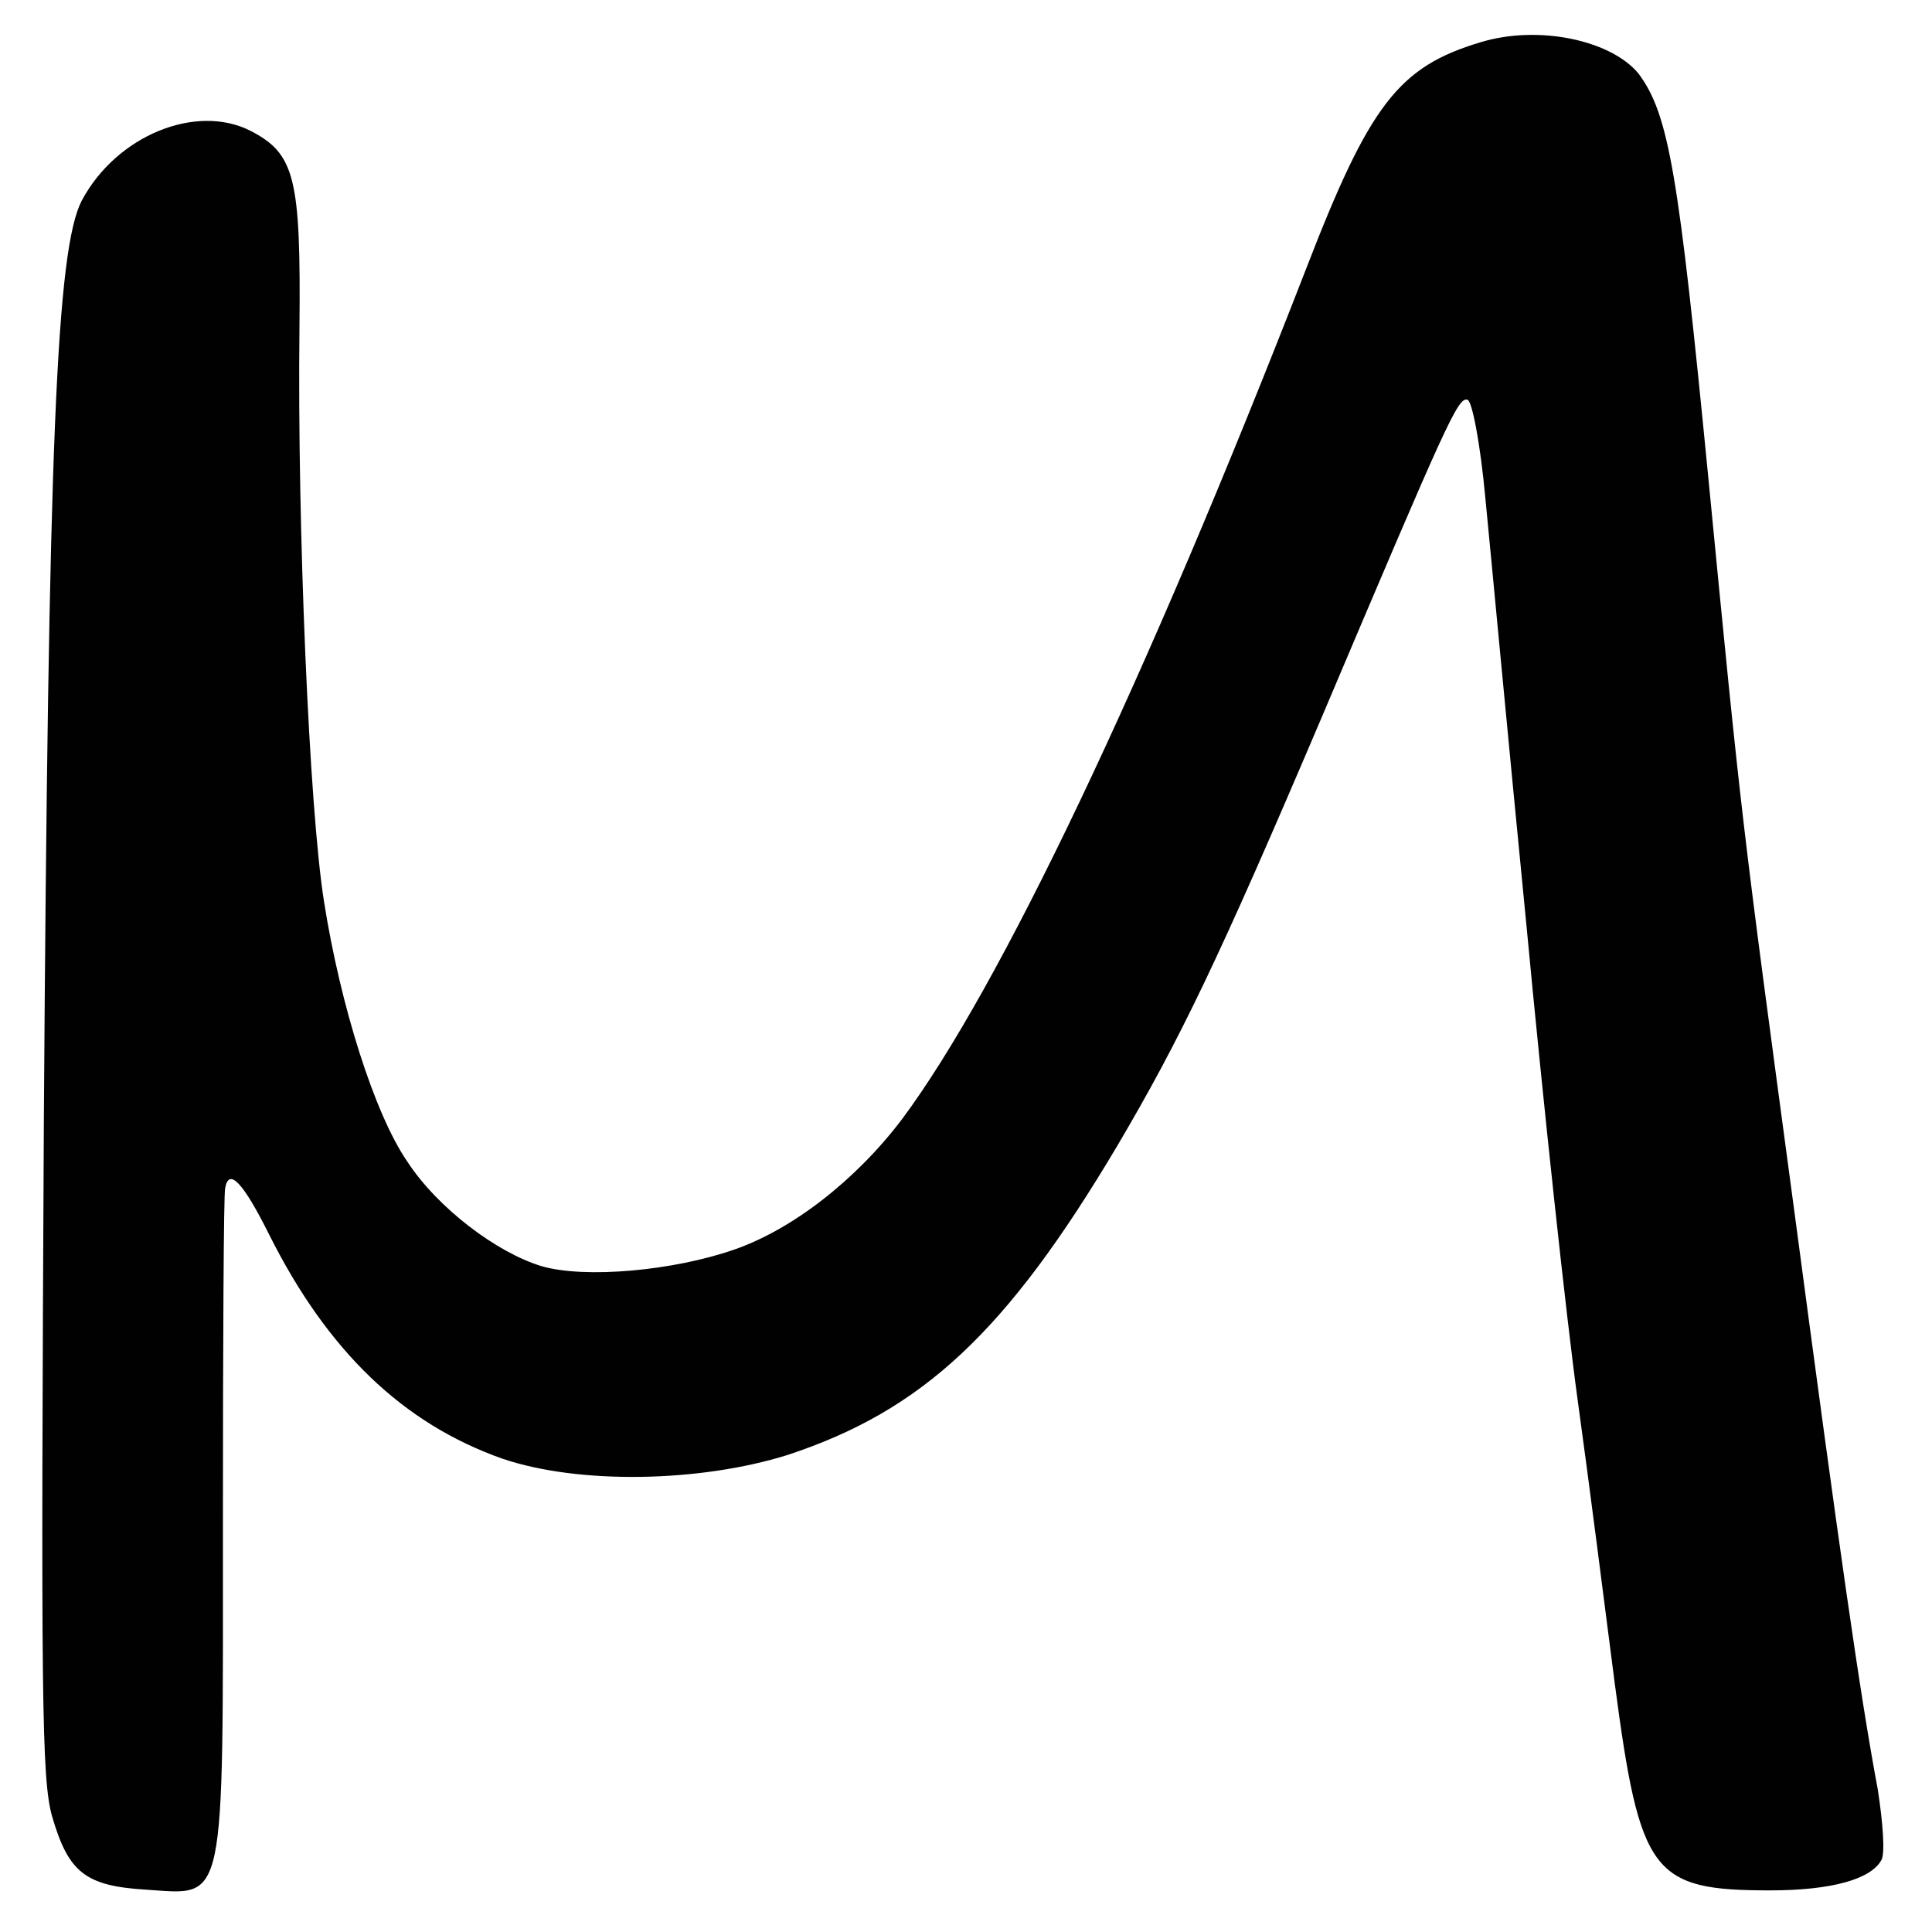
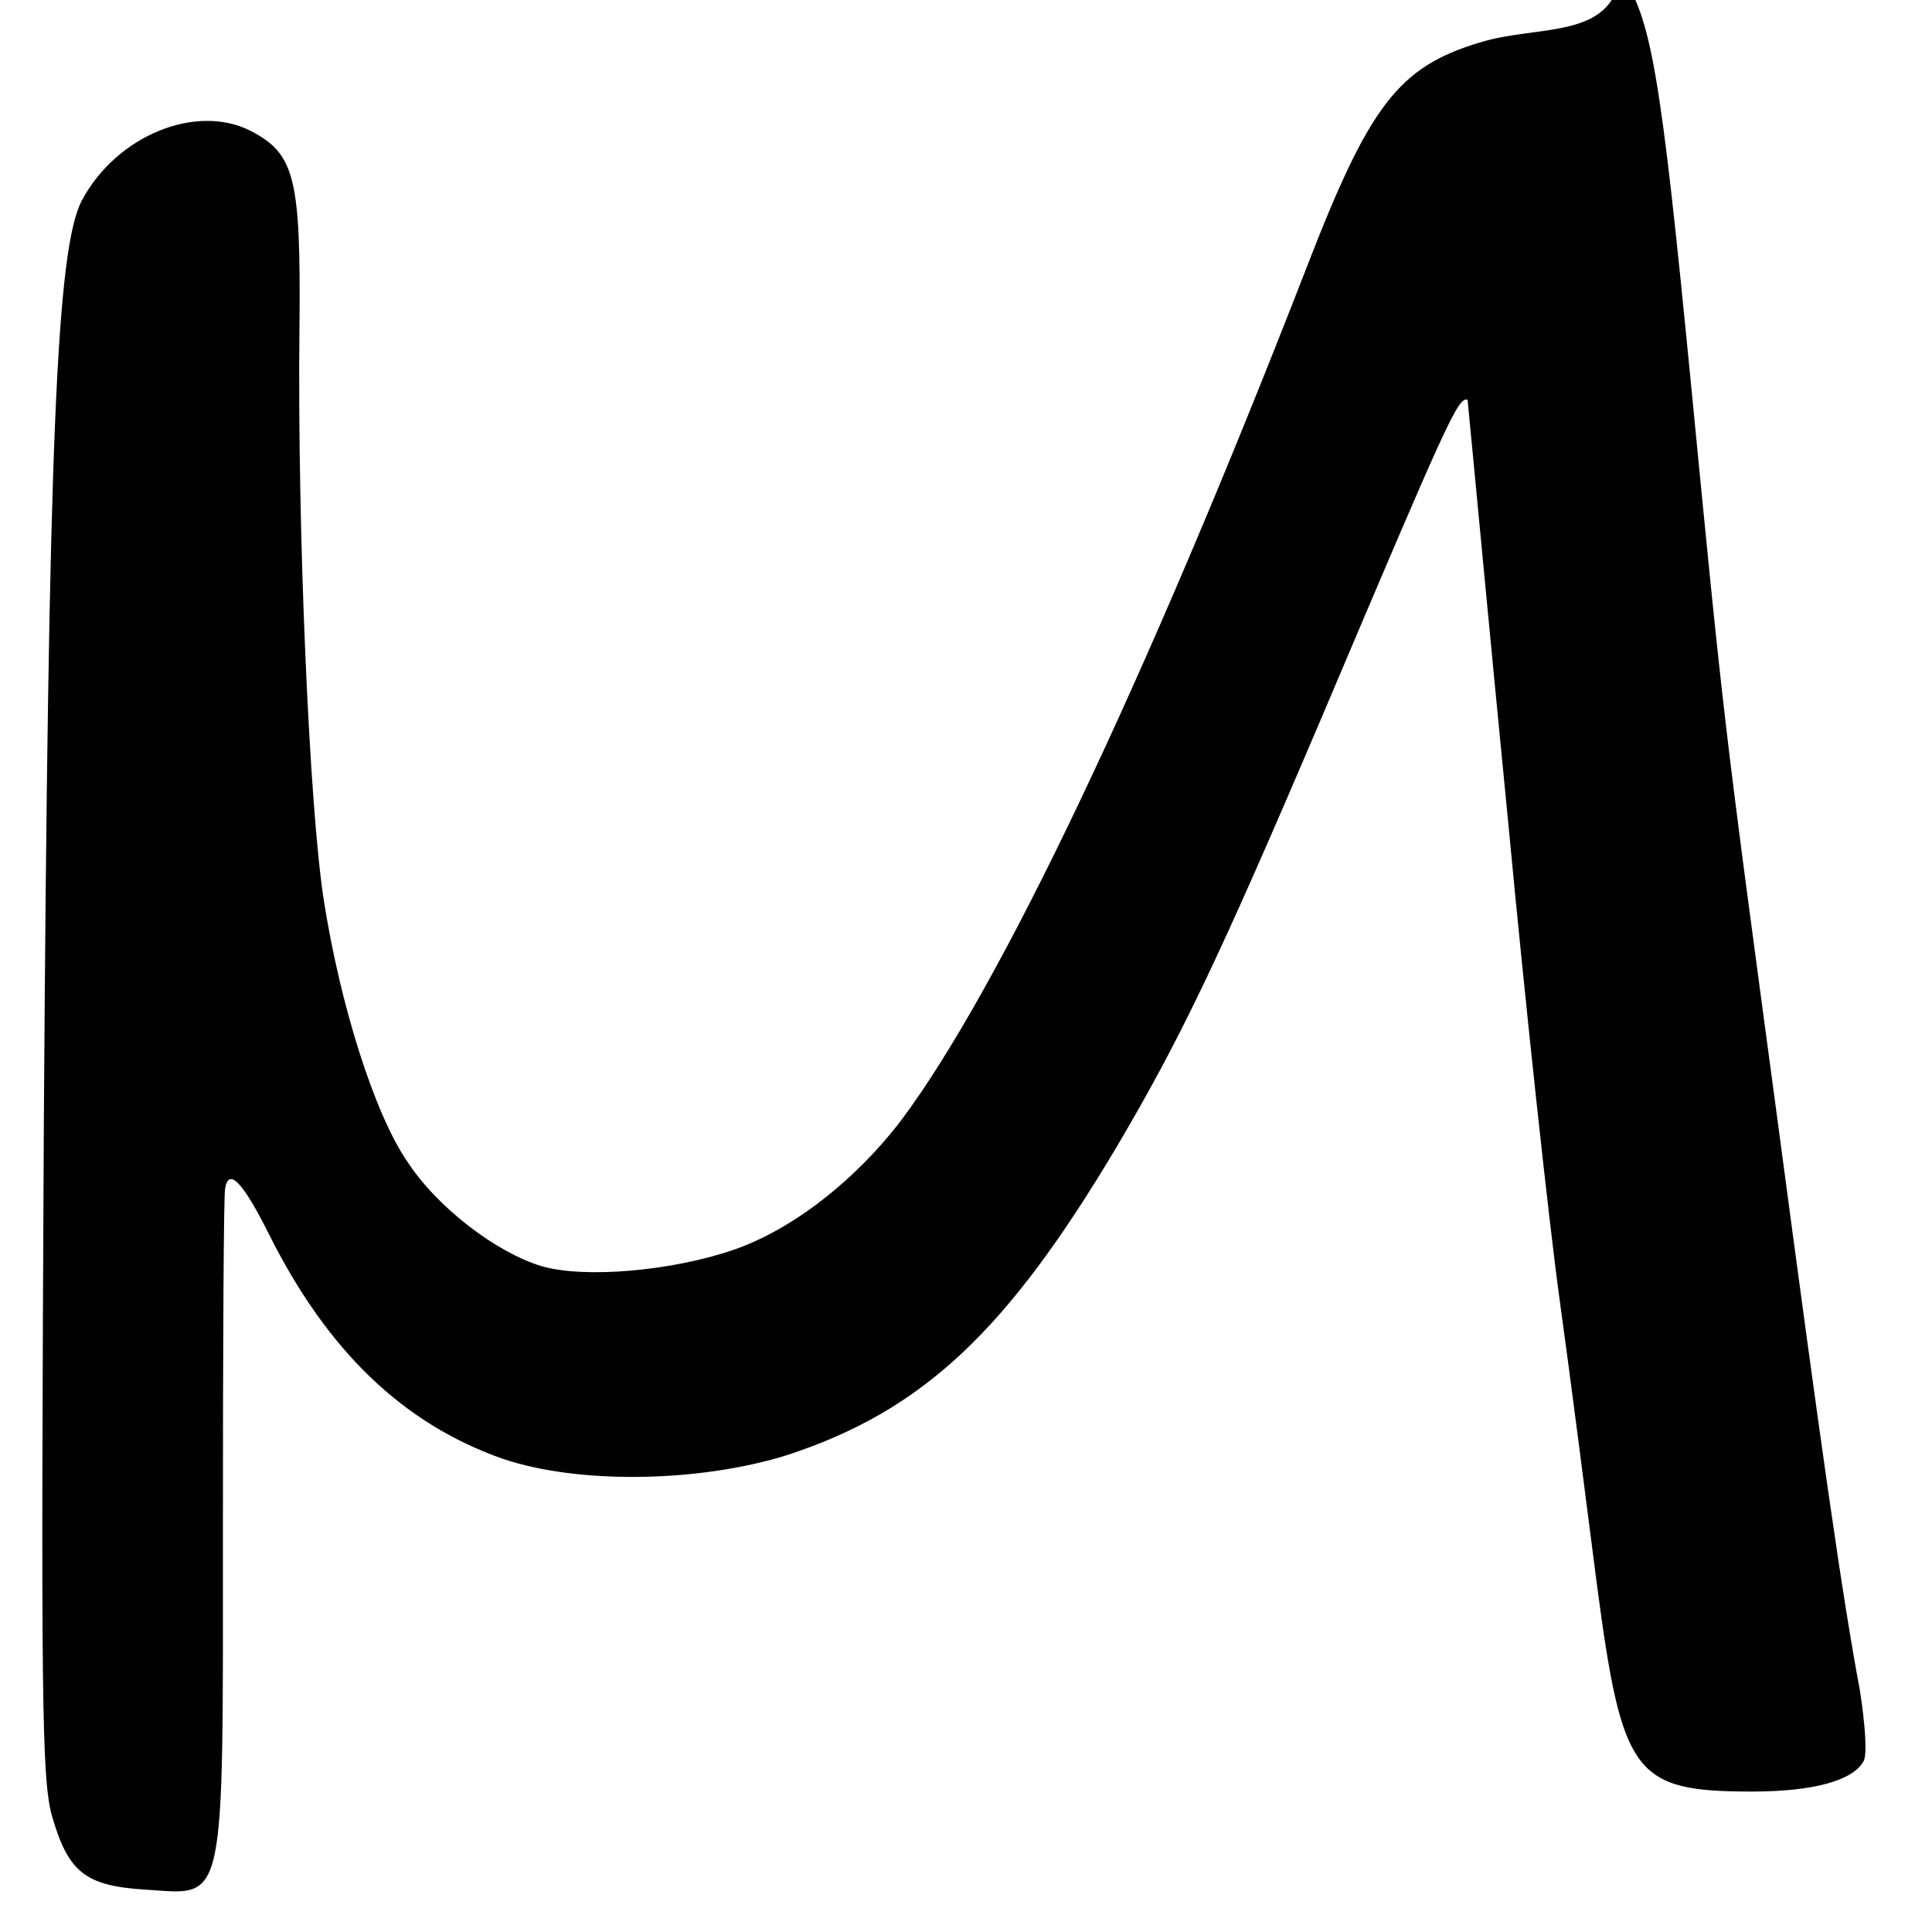
<svg xmlns="http://www.w3.org/2000/svg" id="Layer_1" x="0px" y="0px" viewBox="0 0 260 260" xml:space="preserve">
-   <path fill="#010101" d="M199.2,5.7c-11,3.3-14.9,8.4-23.4,30.4C154,92.2,134.5,133,121.4,150.6c-6.2,8.2-14.8,14.9-22.7,17.6 c-8.1,2.8-19.9,3.9-25.8,2.2c-6-1.8-14-7.8-18.1-14.1c-4.4-6.4-9-21-11.2-35c-2-12.6-3.6-50.5-3.3-77.1c0.2-20.3-0.6-23.5-6.6-26.6 c-7.3-3.7-18,0.6-22.7,9.4c-3.4,6.6-4.5,32.4-5.1,124.1c-0.4,77.4-0.3,88.3,1.1,93.3c2.2,7.6,4.5,9.4,12.6,9.9 c10.9,0.7,10.4,3,10.4-49.3c0-24.1,0.1-44.4,0.3-45.1c0.5-2.8,2.4-0.8,5.9,6.2c7.9,15.8,18.1,25.5,31.4,30.2 c10.3,3.5,26.6,3.2,38.4-0.5c18.2-6,29.5-16.6,44.3-41.5c8.5-14.4,13.7-25.2,27.5-57.6c17-40.1,18.4-43.3,19.7-42.9 c0.6,0.2,1.7,5.7,2.4,13.3c0.7,7.1,3.1,32.8,5.5,57.2c2.3,24.4,5.4,53.1,6.9,64c1.5,10.8,3.7,28.1,5,38.2c3.4,25.7,5,27.9,20.9,27.9 c8.3,0,13.6-1.5,15-4.1c0.5-0.9,0.2-5-0.5-9.5c-2.4-12.8-5.2-32.5-11.2-77.6c-7.2-53.5-7.1-52.6-11.6-98.9c-4-41-5.3-48.9-9.4-54.4 C216.8,5.4,207,3.3,199.2,5.7z" />
+   <path fill="#010101" d="M199.2,5.7c-11,3.3-14.9,8.4-23.4,30.4C154,92.2,134.5,133,121.4,150.6c-6.2,8.2-14.8,14.9-22.7,17.6 c-8.1,2.8-19.9,3.9-25.8,2.2c-6-1.8-14-7.8-18.1-14.1c-4.4-6.4-9-21-11.2-35c-2-12.6-3.6-50.5-3.3-77.1c0.2-20.3-0.6-23.5-6.6-26.6 c-7.3-3.7-18,0.6-22.7,9.4c-3.4,6.6-4.5,32.4-5.1,124.1c-0.4,77.4-0.3,88.3,1.1,93.3c2.2,7.6,4.5,9.4,12.6,9.9 c10.9,0.7,10.4,3,10.4-49.3c0-24.1,0.1-44.4,0.3-45.1c0.5-2.8,2.4-0.8,5.9,6.2c7.9,15.8,18.1,25.5,31.4,30.2 c10.3,3.5,26.6,3.2,38.4-0.5c18.2-6,29.5-16.6,44.3-41.5c8.5-14.4,13.7-25.2,27.5-57.6c17-40.1,18.4-43.3,19.7-42.9 c0.7,7.1,3.1,32.8,5.5,57.2c2.3,24.4,5.4,53.1,6.9,64c1.5,10.8,3.7,28.1,5,38.2c3.4,25.7,5,27.9,20.9,27.9 c8.3,0,13.6-1.5,15-4.1c0.5-0.9,0.2-5-0.5-9.5c-2.4-12.8-5.2-32.5-11.2-77.6c-7.2-53.5-7.1-52.6-11.6-98.9c-4-41-5.3-48.9-9.4-54.4 C216.8,5.4,207,3.3,199.2,5.7z" />
</svg>